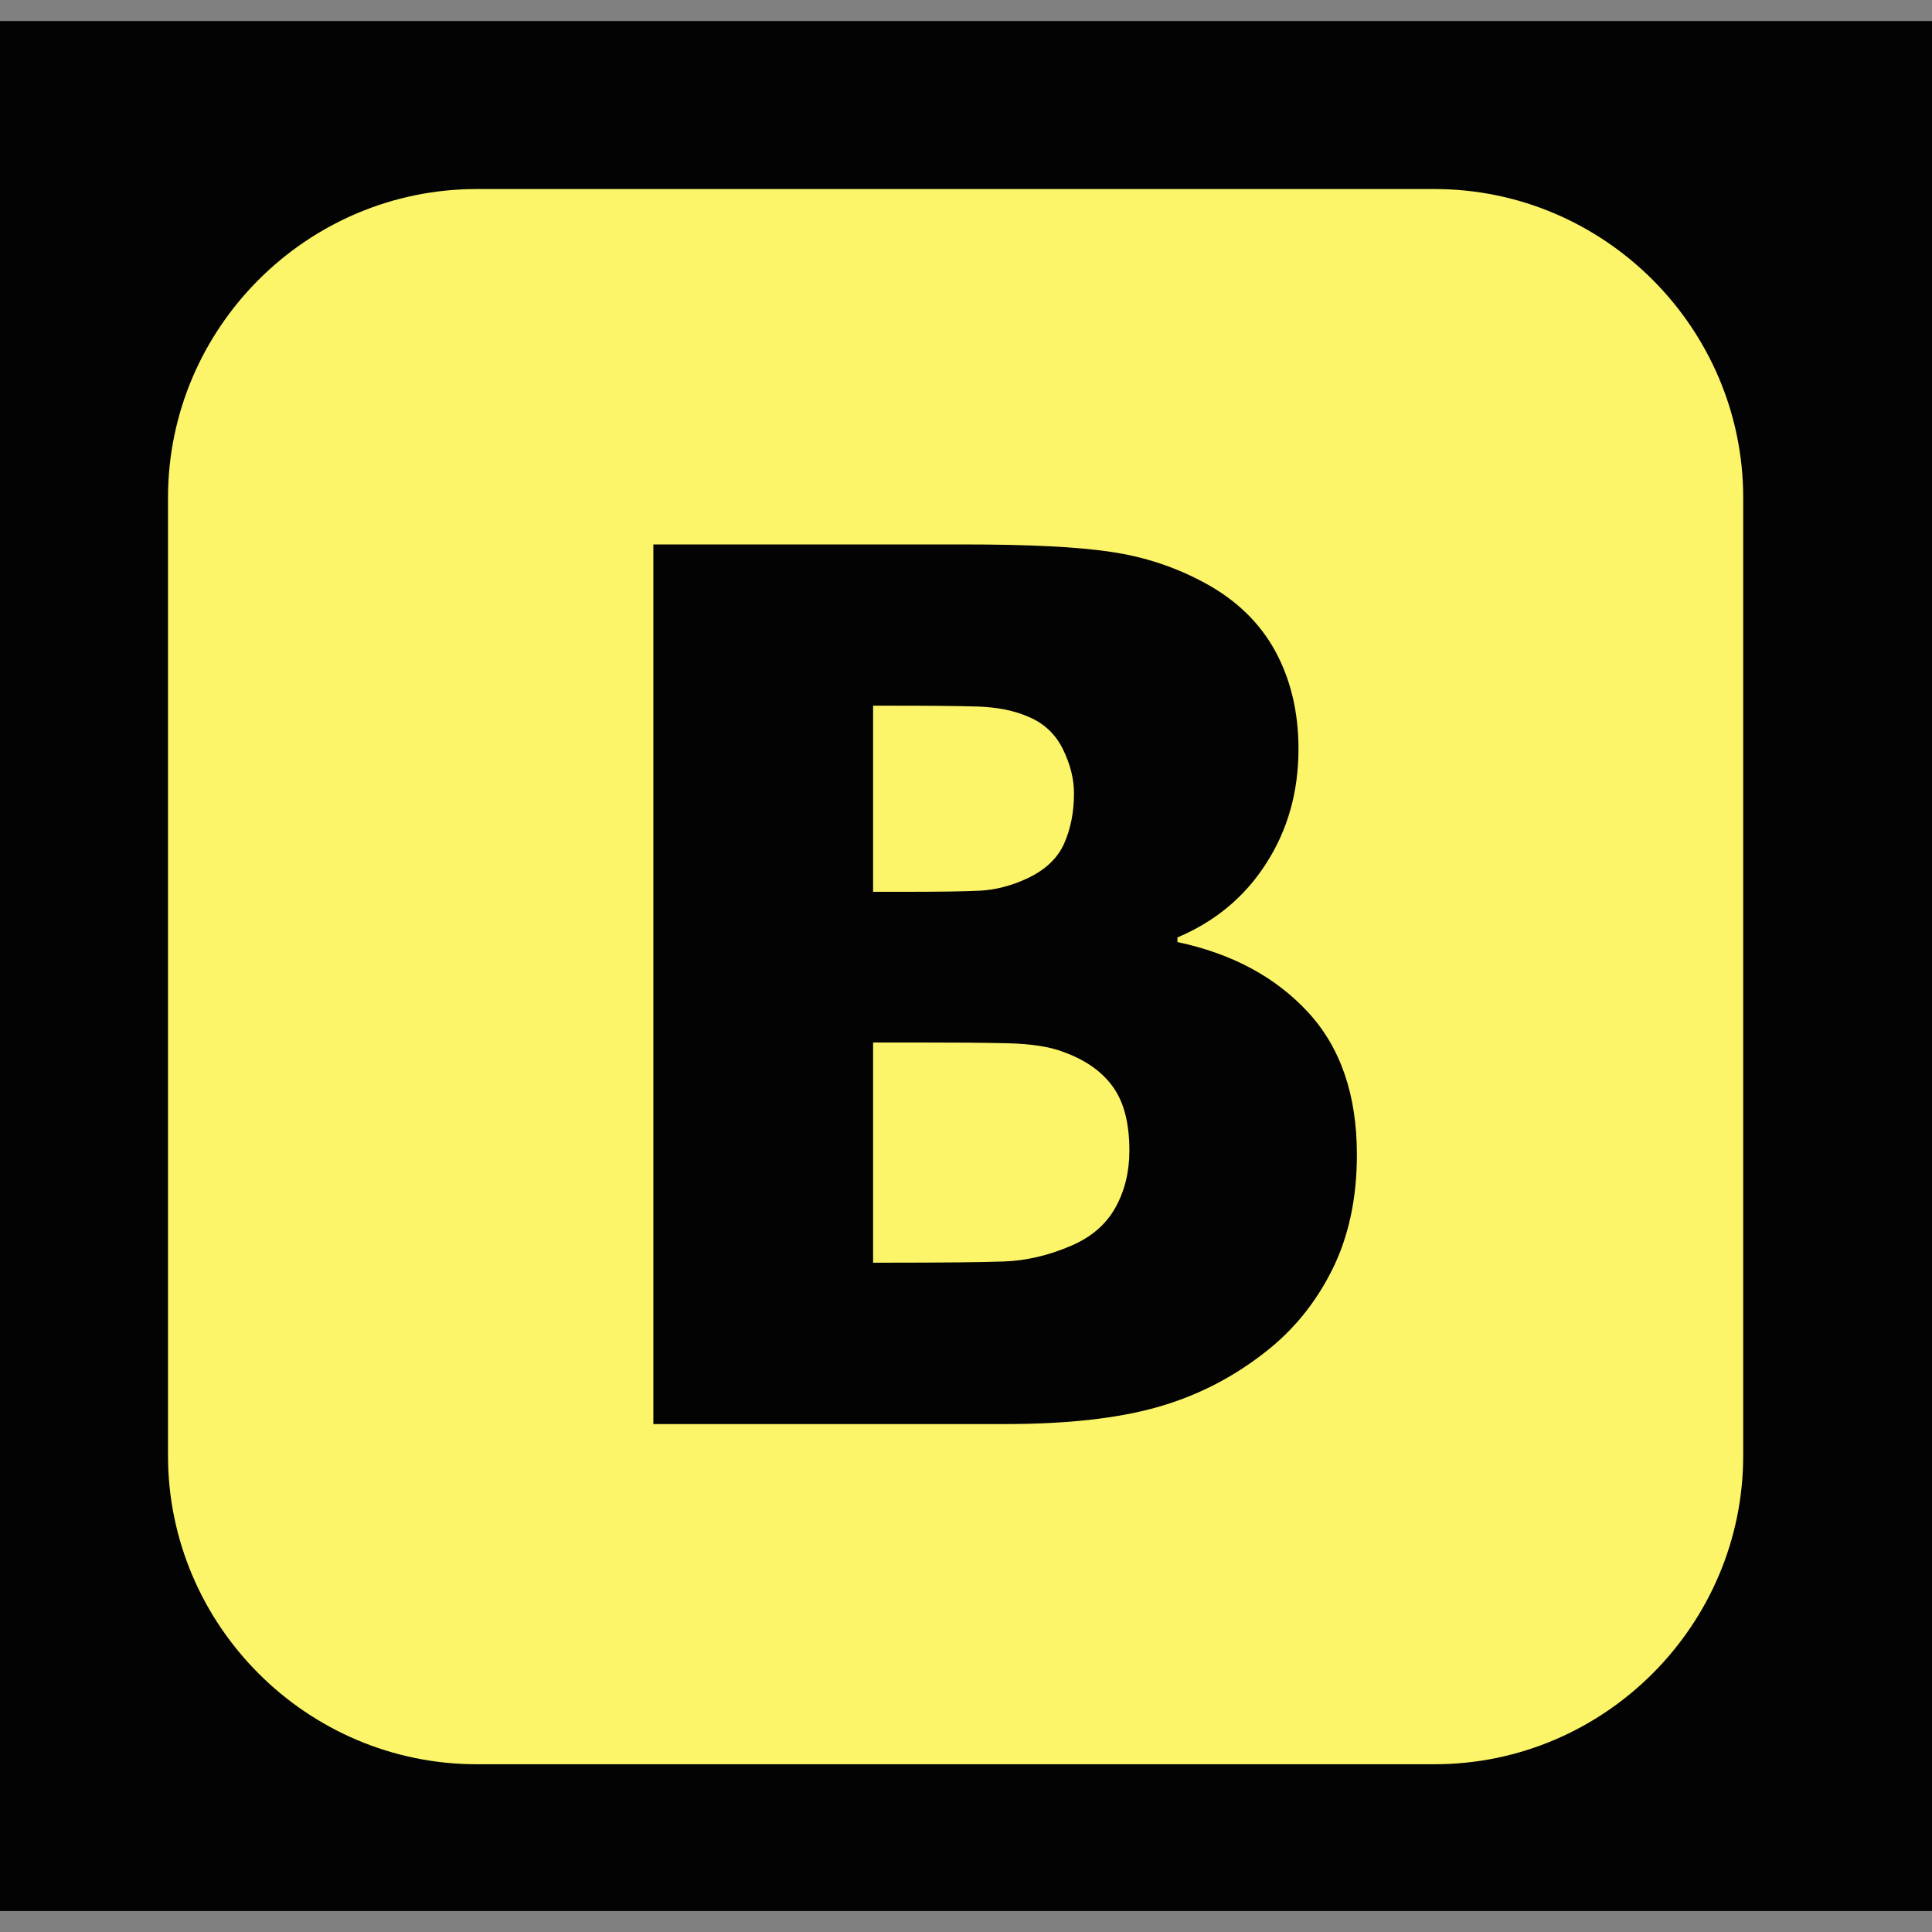
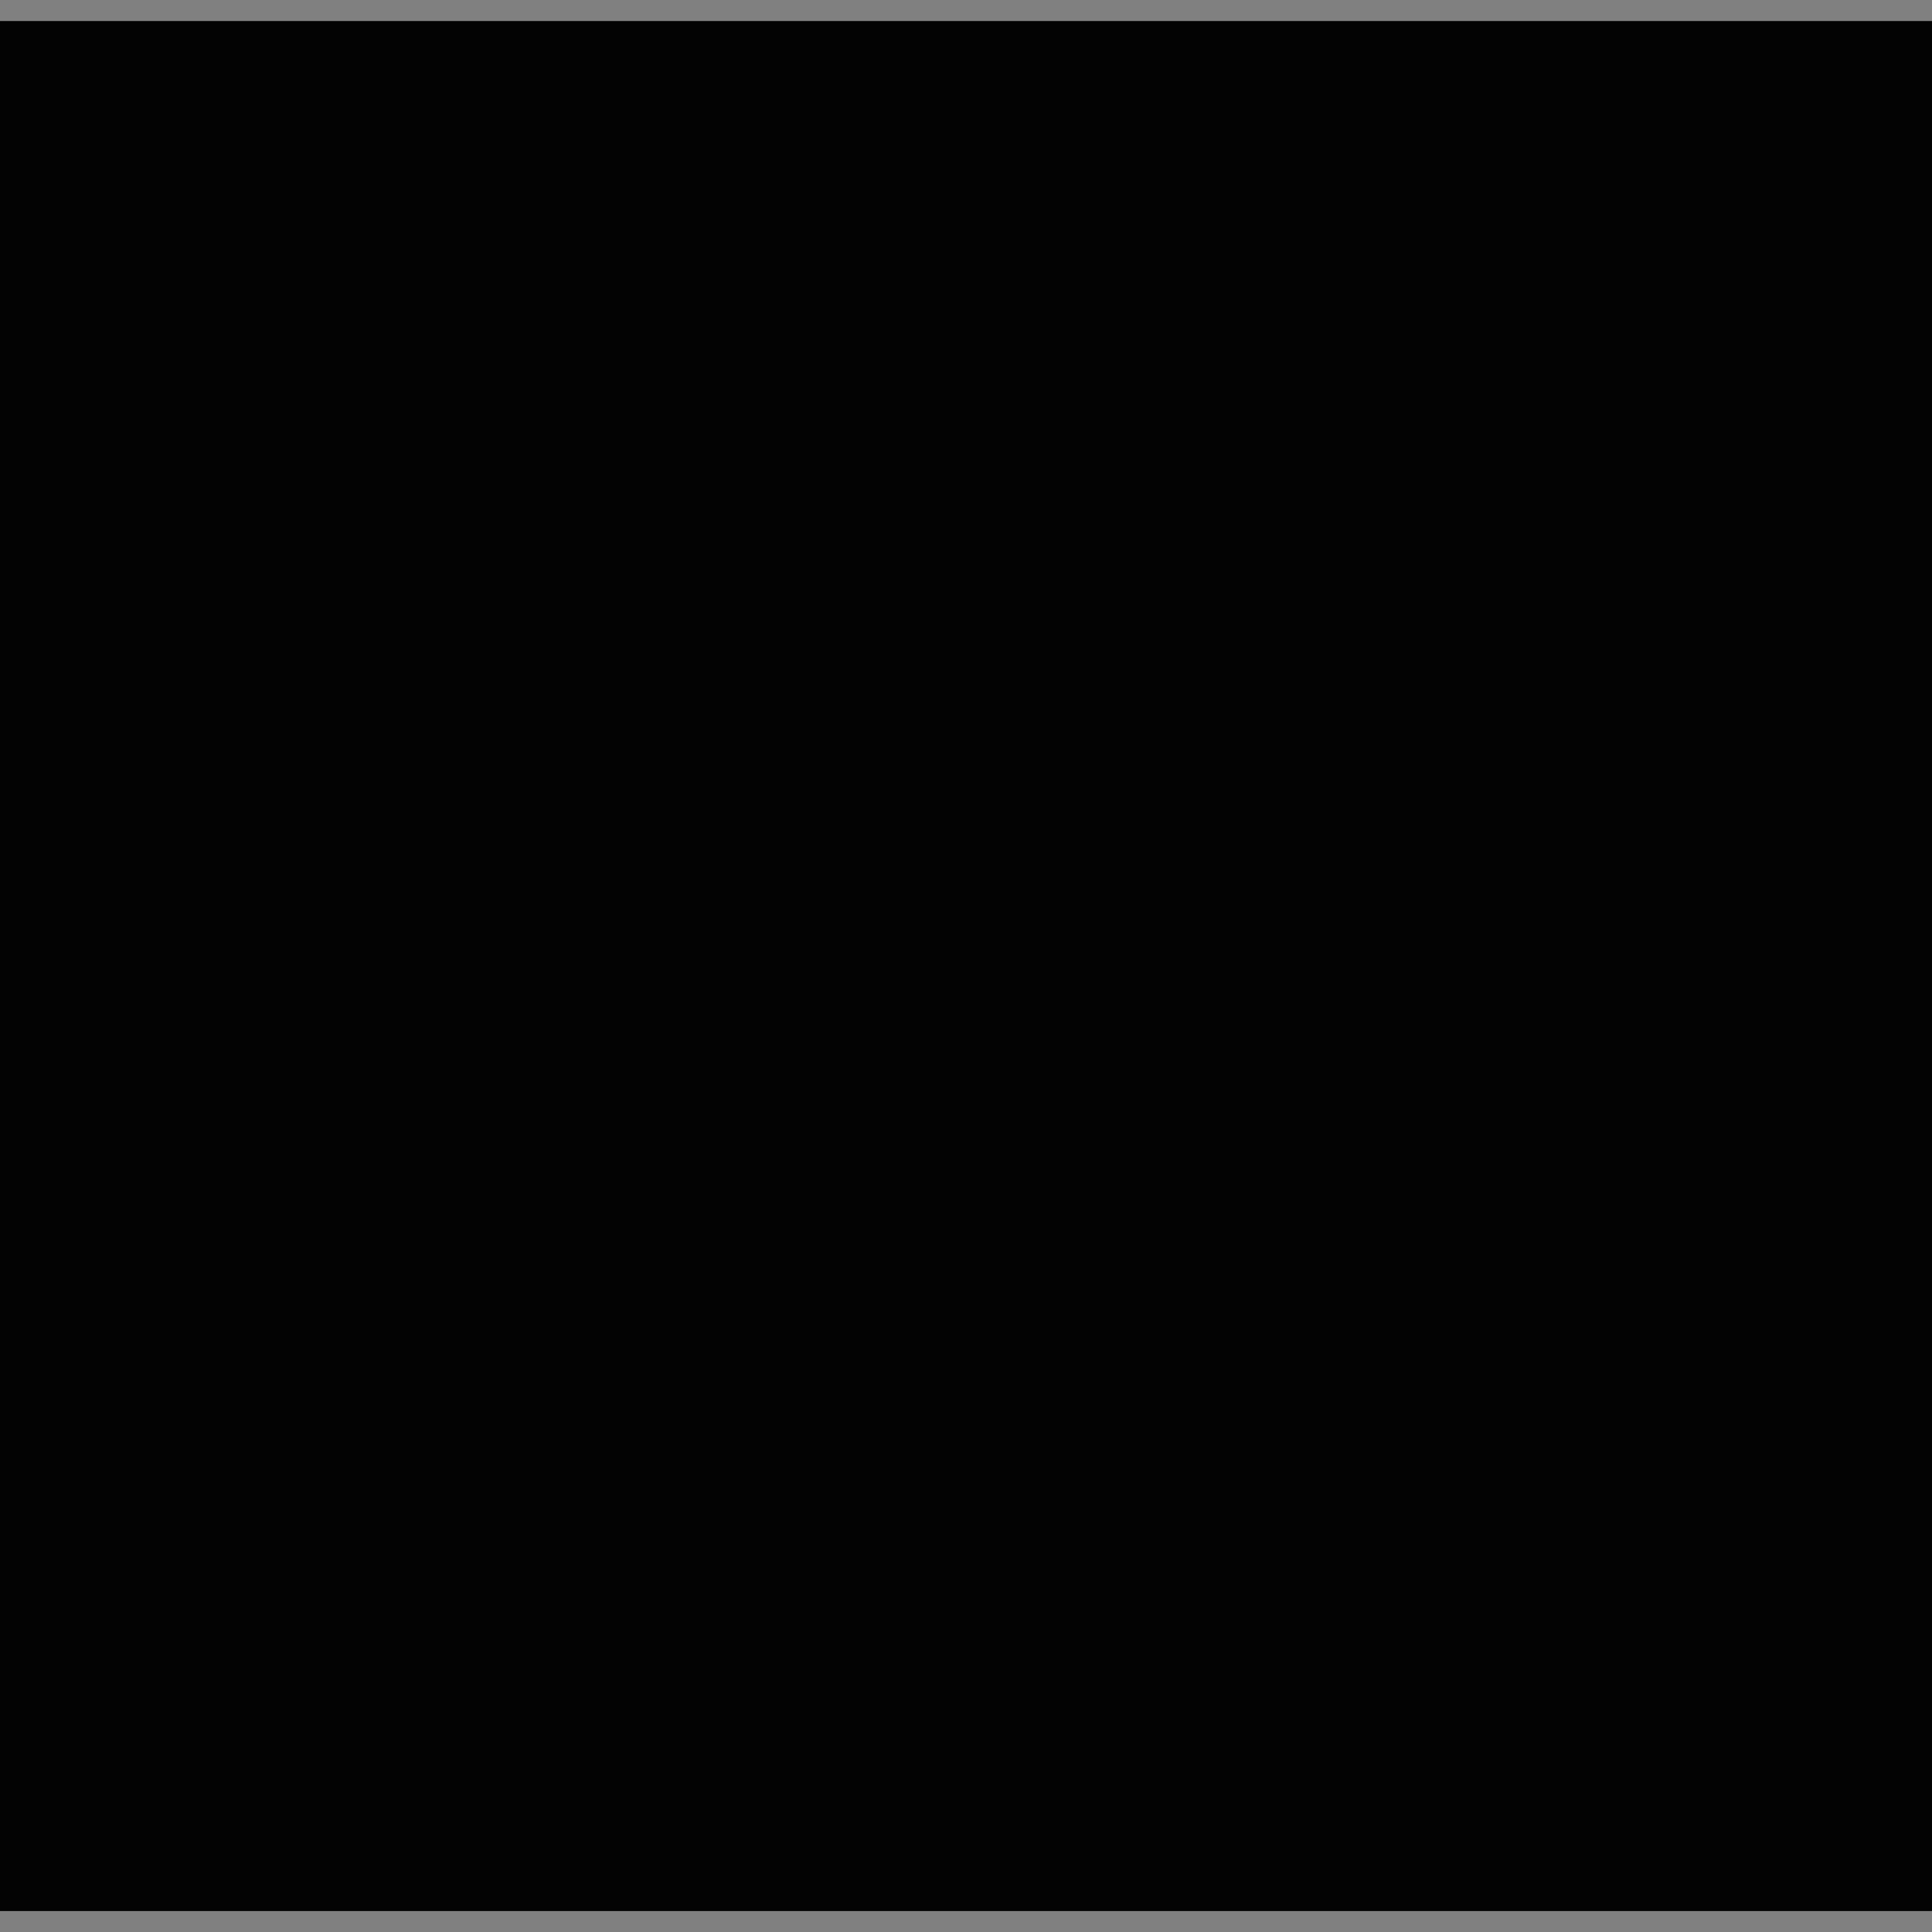
<svg xmlns="http://www.w3.org/2000/svg" width="46" height="46" viewBox="0 0 46 46" fill="none">
  <rect x="0" y="0" width="46" height="46" fill="#808080" stroke="none" />
  <rect y="0.501" width="46" height="45" fill="#030303" />
-   <path d="M11.349 4.501C7.307 4.501 4 7.808 4 11.85V34.657C4 38.699 7.307 42.006 11.349 42.006H34.156C38.198 42.006 41.505 38.699 41.505 34.657V11.85C41.505 7.808 38.198 4.501 34.156 4.501H11.349ZM15.556 12.963H22.954C24.49 12.963 25.657 13.019 26.45 13.14C27.242 13.255 27.986 13.501 28.677 13.875C29.426 14.278 29.988 14.821 30.358 15.493C30.728 16.17 30.916 16.947 30.916 17.831C30.916 18.853 30.661 19.761 30.147 20.558C29.638 21.355 28.932 21.941 28.034 22.32V22.43C29.326 22.704 30.362 23.256 31.14 24.096C31.918 24.937 32.307 26.069 32.307 27.491C32.307 28.532 32.11 29.449 31.716 30.237C31.322 31.024 30.794 31.672 30.127 32.191C29.34 32.81 28.476 33.246 27.529 33.511C26.588 33.774 25.393 33.906 23.938 33.906H15.556V12.963L15.556 12.963ZM20.788 16.802V21.234H21.45C22.348 21.234 22.983 21.225 23.343 21.206C23.703 21.187 24.078 21.091 24.462 20.913C24.879 20.716 25.173 20.444 25.331 20.098C25.489 19.747 25.571 19.343 25.571 18.887C25.571 18.547 25.484 18.2 25.311 17.845C25.138 17.49 24.87 17.23 24.5 17.072C24.154 16.918 23.746 16.837 23.27 16.822C22.795 16.807 22.09 16.802 21.154 16.802H20.788L20.788 16.802ZM20.788 24.821V30.064H21.072C22.441 30.064 23.386 30.054 23.909 30.035C24.432 30.016 24.97 29.892 25.512 29.657C25.993 29.45 26.338 29.147 26.56 28.748C26.78 28.35 26.89 27.899 26.89 27.395C26.89 26.746 26.762 26.242 26.498 25.877C26.234 25.508 25.84 25.234 25.317 25.046C24.999 24.922 24.557 24.854 24 24.84C23.444 24.826 22.695 24.821 21.759 24.821H20.788H20.788Z" fill="#FCF469" />
</svg>